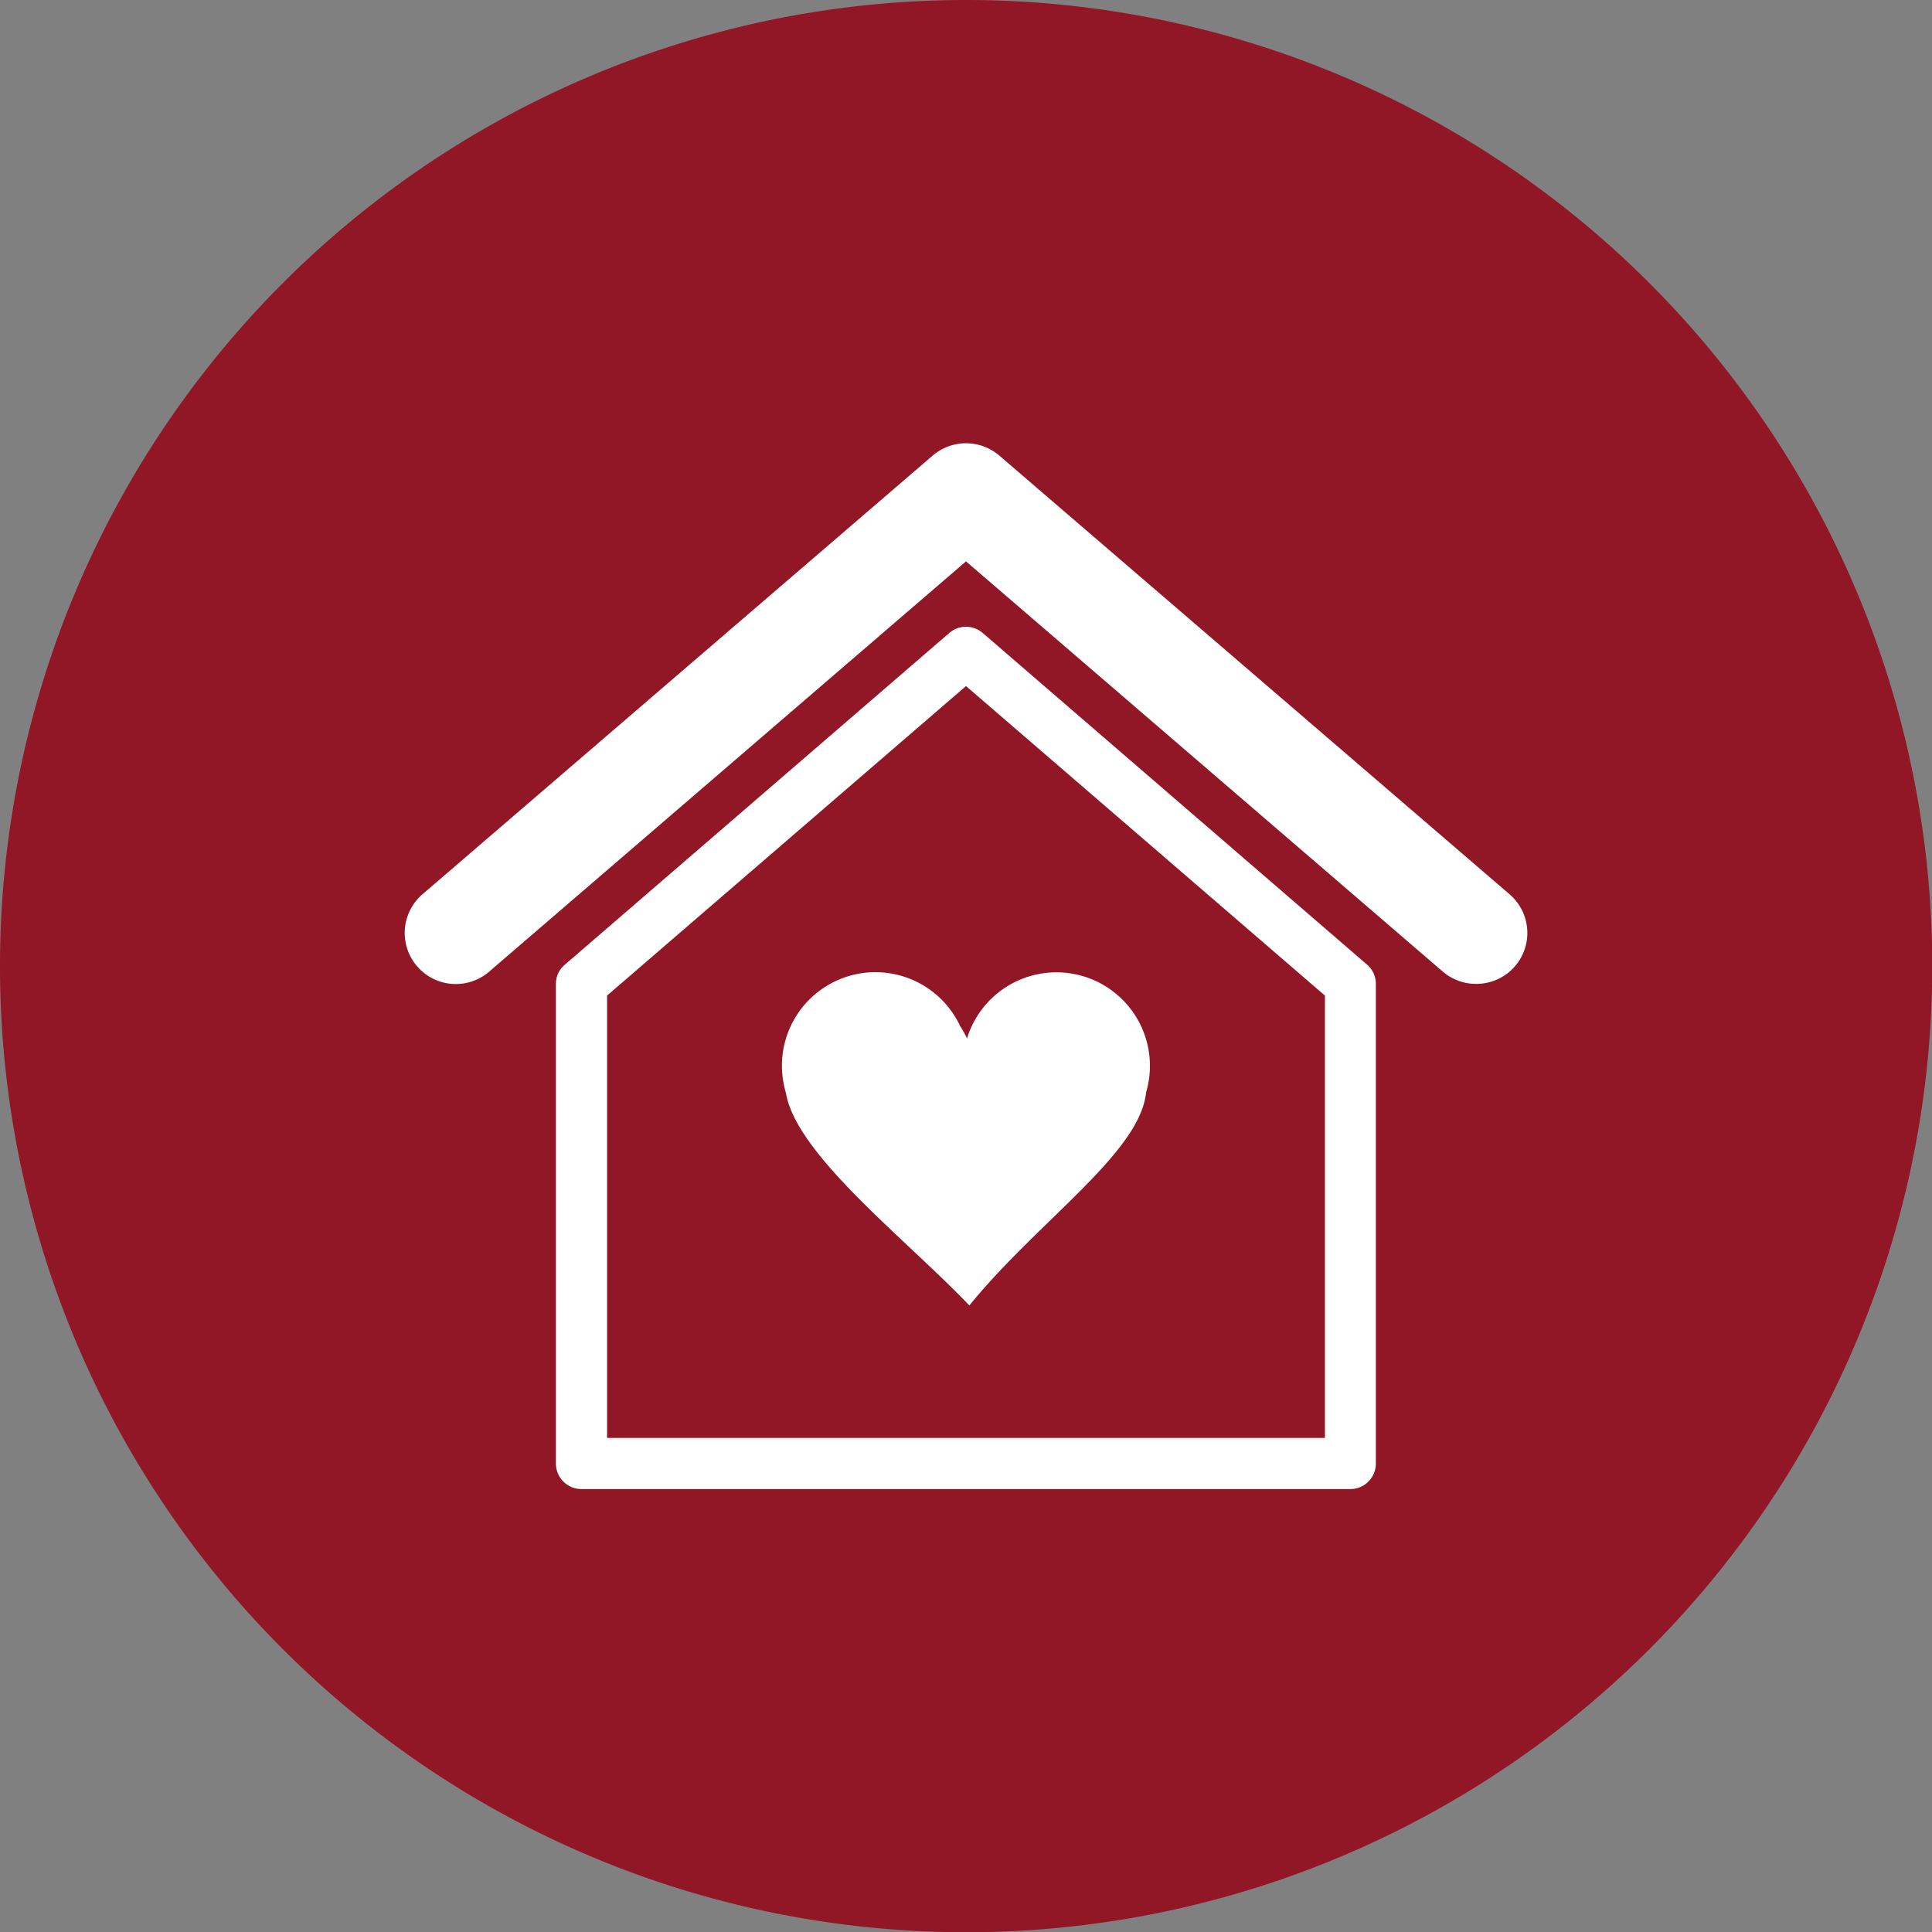
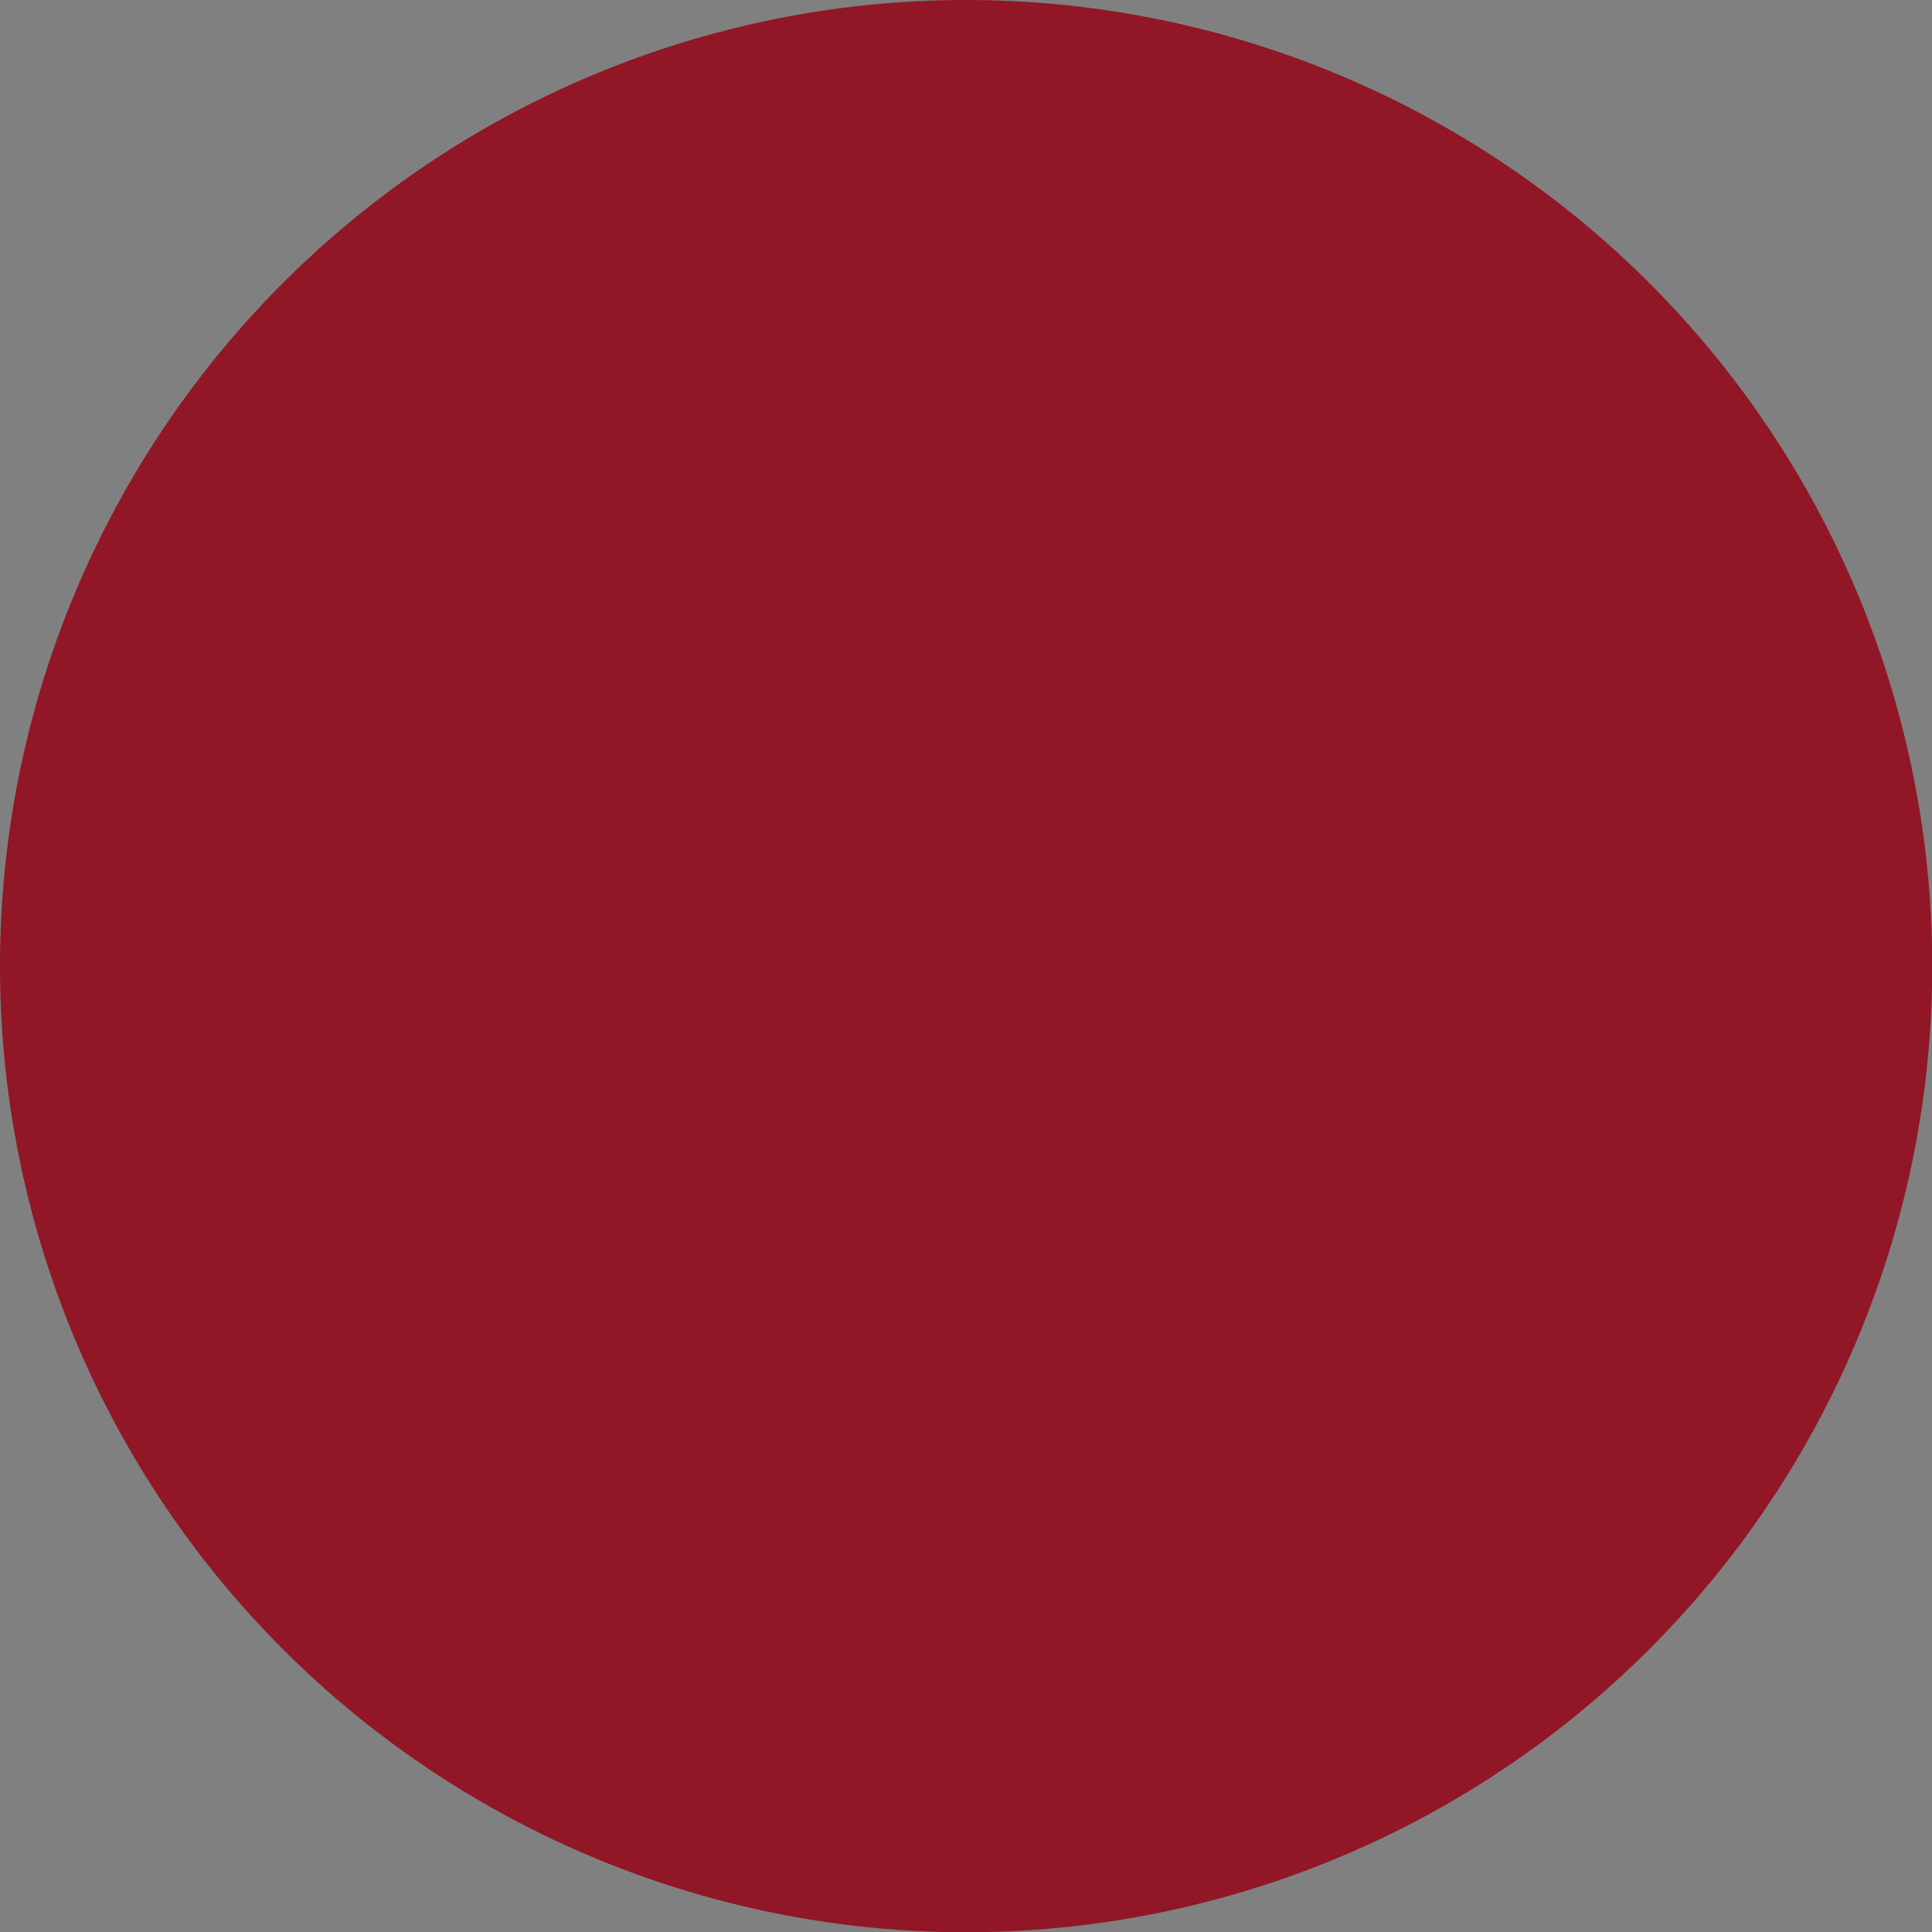
<svg xmlns="http://www.w3.org/2000/svg" width="230" height="230.029" viewBox="0 0 230 230.029">
  <rect x="0" y="0" width="230" height="230.029" fill="#808080" stroke="none" />
  <defs>
    <style>.a{fill:#911726;fill-rule:evenodd;}.b{fill:#fff;}</style>
  </defs>
  <title>Kapitalanlage1</title>
  <path class="a" d="M115,0A115.015,115.015,0,1,1,0,115,115.013,115.013,0,0,1,115,0Z" />
-   <path class="b" d="M136.437,130.051a11.132,11.132,0,0,0-21.319-6.417,9.653,9.653,0,0,0-.8-1.449,11.133,11.133,0,0,0-21.232,4.7,11.674,11.674,0,0,0,.473,3.224c1.242,7.362,14.223,17.327,21.852,25.313,0-.031,0-.031.029-.06,8.192-10.054,20.257-18.1,21-25.313Zm43.263-23.6L118.963,54.233a6.1,6.1,0,0,0-7.926,0L50.3,106.454a6.081,6.081,0,1,0,7.926,9.225L115,66.83l56.775,48.849a6.07,6.07,0,0,0,3.963,1.449,6.063,6.063,0,0,0,3.962-10.674ZM116.981,75.346a3.047,3.047,0,0,0-3.962,0l-45.776,39.5a2.944,2.944,0,0,0-1.064,2.277v57.1a3.041,3.041,0,0,0,3.046,3.046h91.55a3.035,3.035,0,0,0,3.017-3.046v-57.1a3.017,3.017,0,0,0-1.035-2.277Zm40.748,95.838H72.27V118.52L115,81.674l42.729,36.846Z" />
</svg>